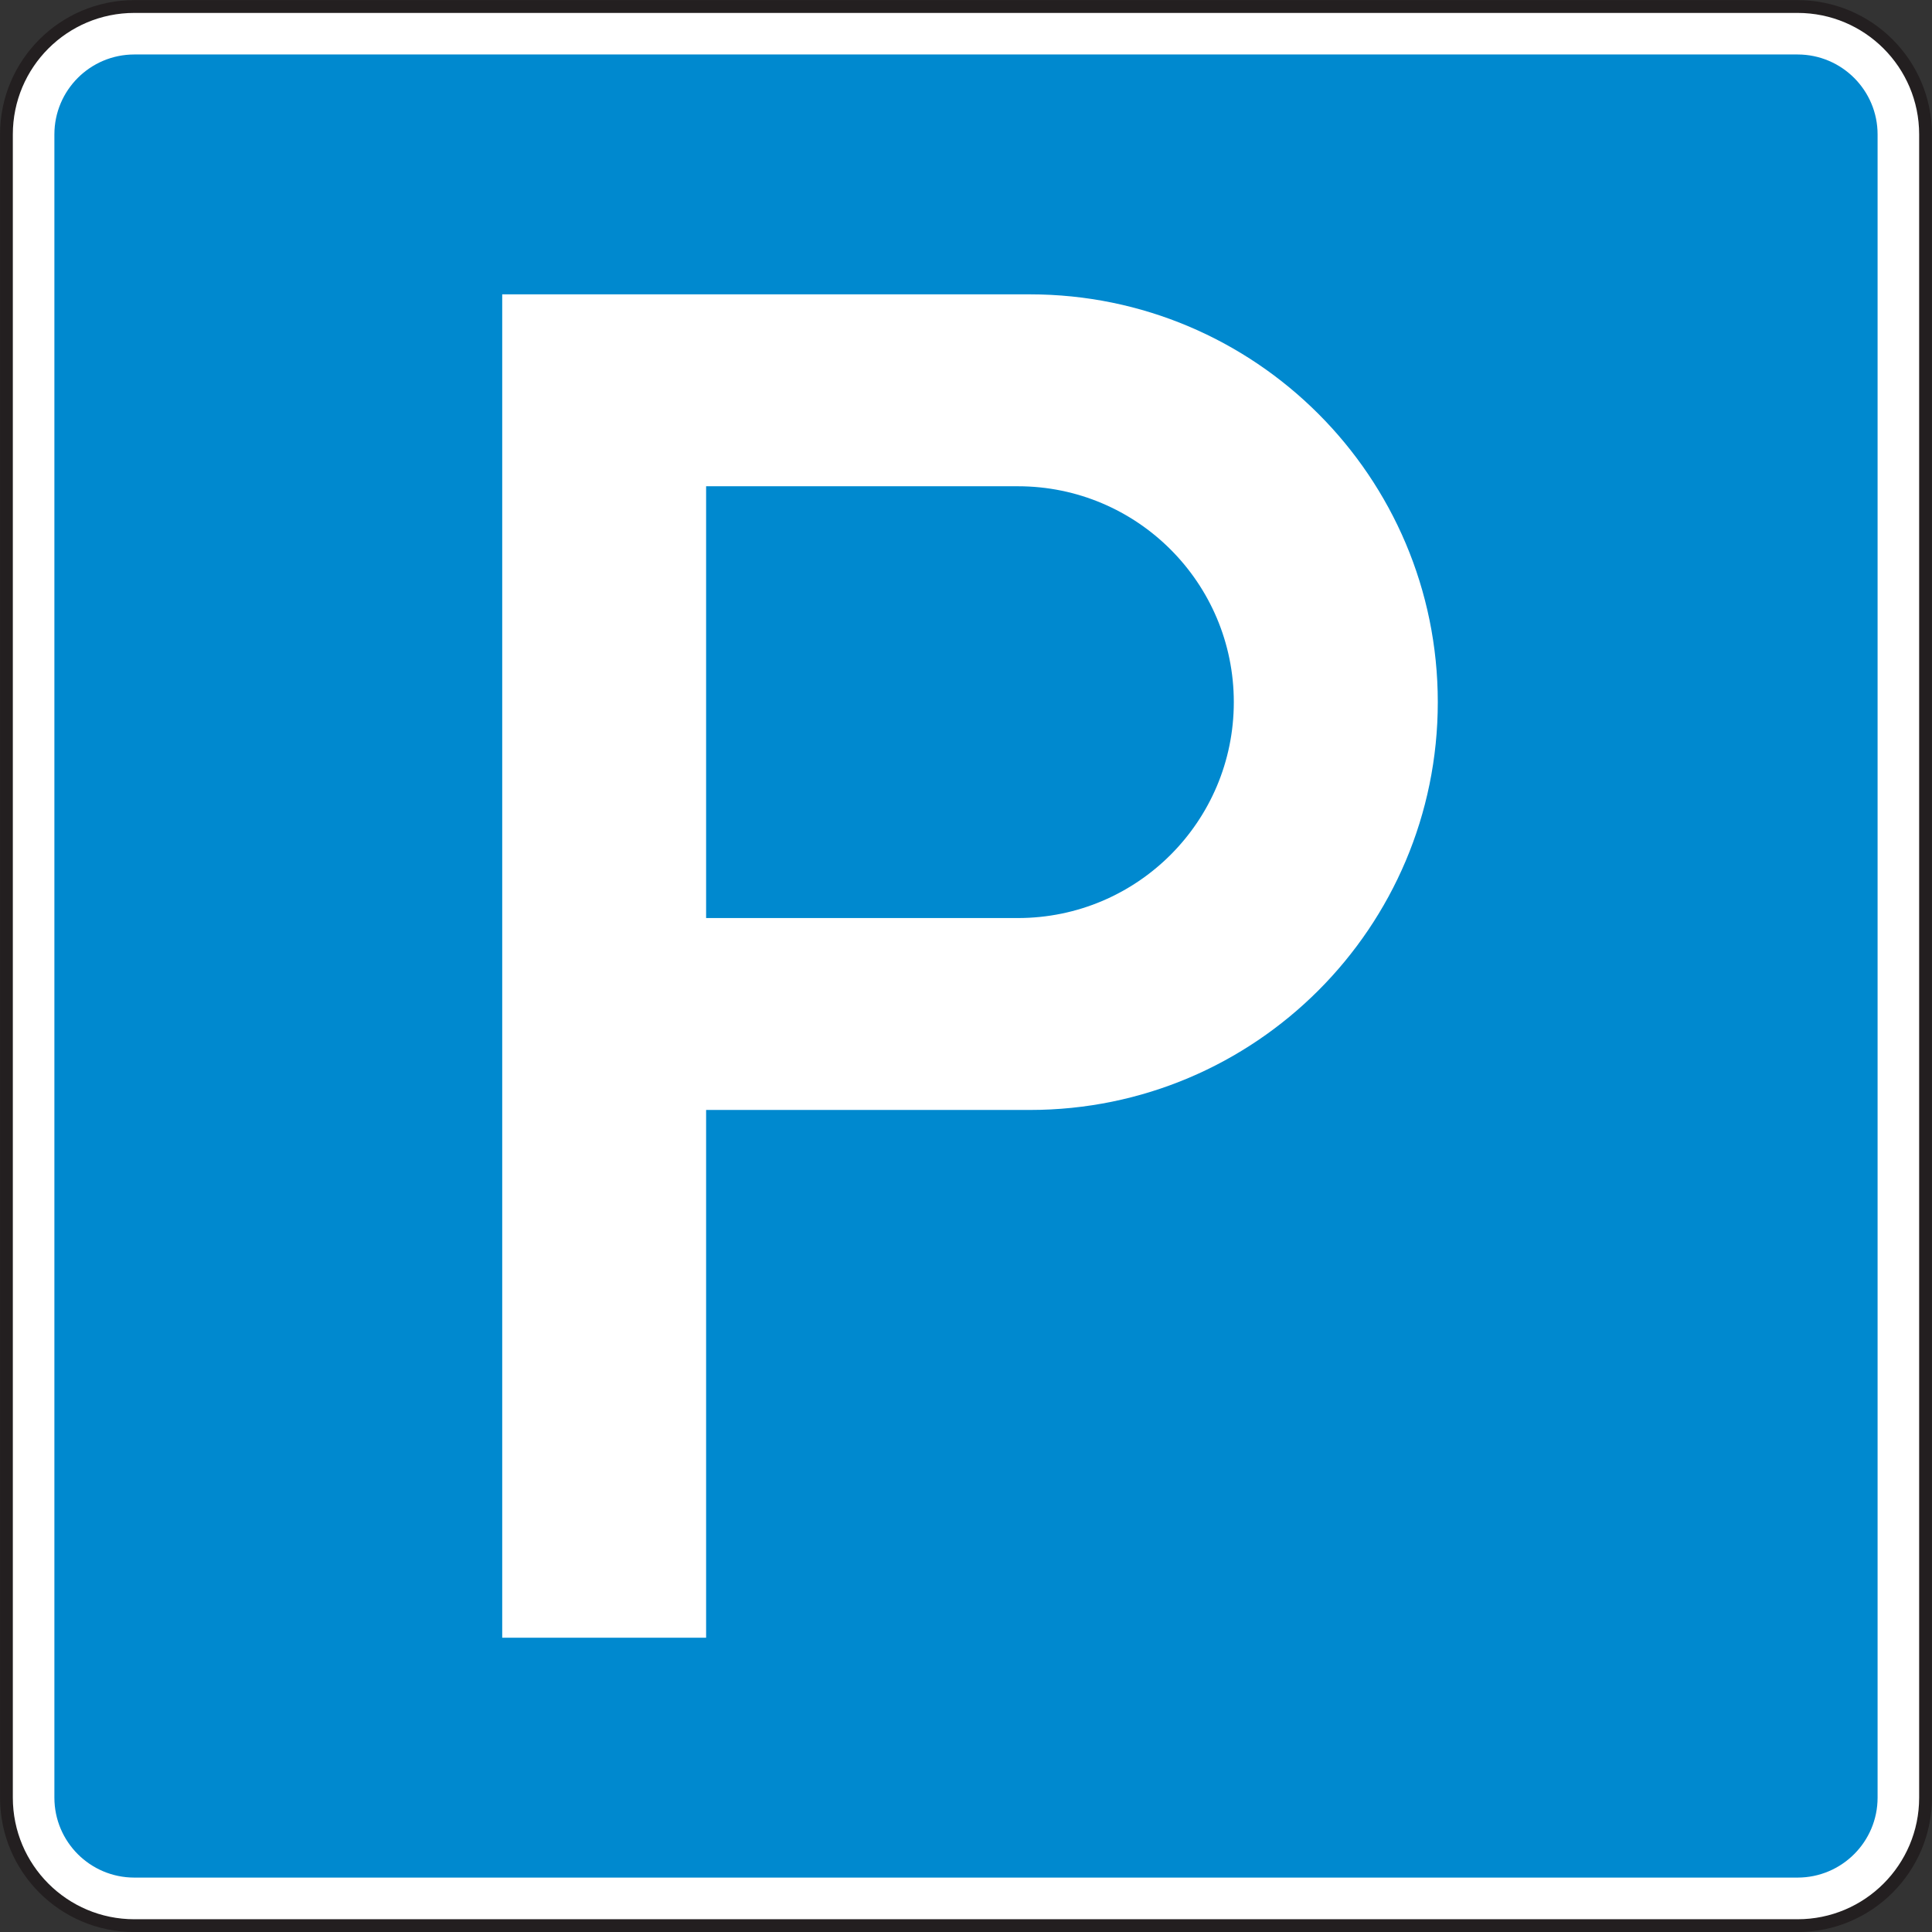
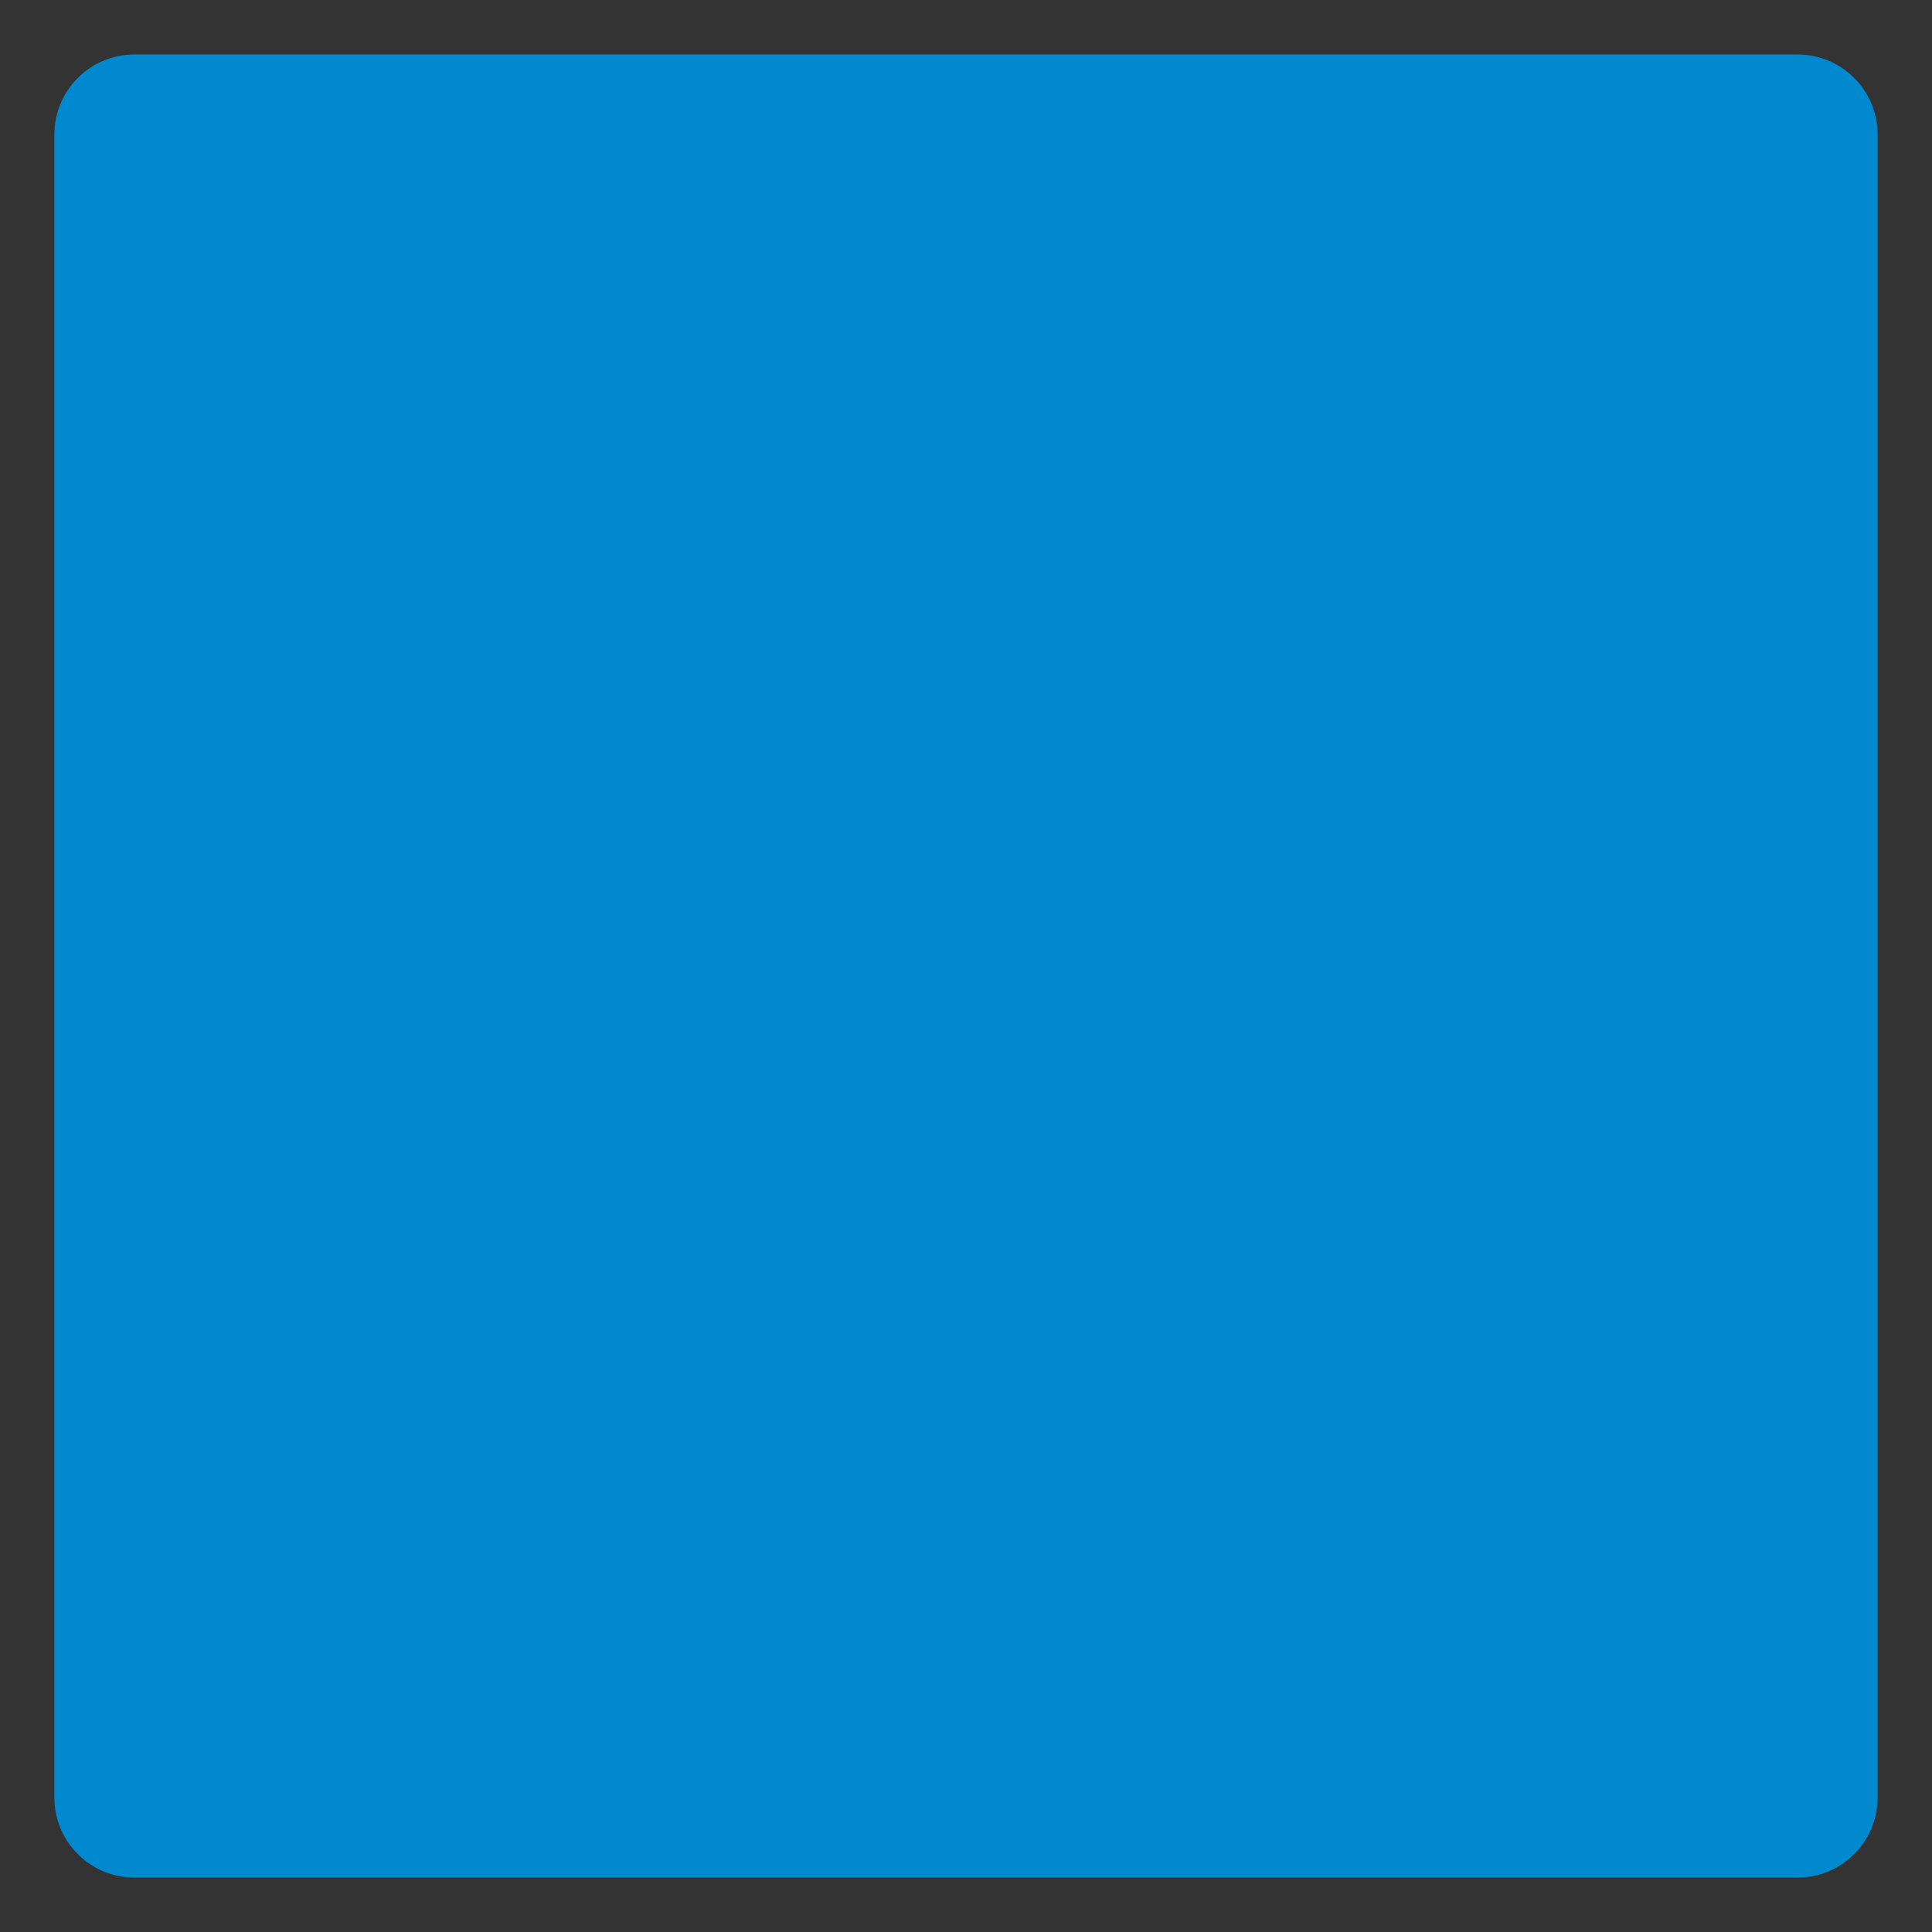
<svg xmlns="http://www.w3.org/2000/svg" viewBox="0 0 85.61 85.61" version="1.1">
  <rect x="0" y="0" width="85.61" height="85.61" fill="#333333" stroke="none" />
  <defs>
    <clipPath id="clip1">
-       <path d="M 0 0 L 85.609 0 L 85.609 85.609 L 0 85.609 Z M 0 0 " />
-     </clipPath>
+       </clipPath>
  </defs>
  <g id="surface1">
    <g clip-path="url(#clip1)" clip-rule="nonzero">
      <path style=" stroke:none;fill-rule:evenodd;fill:rgb(100%,100%,100%);fill-opacity:1;" d="M 5.953 85.328 C 2.82 85.328 0.285 82.789 0.285 79.656 L 0.285 5.957 C 0.285 2.824 2.82 0.289 5.953 0.289 L 79.652 0.289 C 82.785 0.289 85.324 2.824 85.324 5.957 L 85.324 79.656 C 85.324 82.789 82.785 85.328 79.652 85.328 L 5.953 85.328 " />
-       <path style="fill:none;stroke-width:5.669;stroke-linecap:butt;stroke-linejoin:miter;stroke:rgb(13.725%,12.157%,12.549%);stroke-opacity:1;stroke-miterlimit:2.613;" d="M 59.531 2.819 C 28.203 2.819 2.852 28.209 2.852 59.538 L 2.852 796.53 C 2.852 827.858 28.203 853.209 59.531 853.209 L 796.523 853.209 C 827.852 853.209 853.242 827.858 853.242 796.53 L 853.242 59.538 C 853.242 28.209 827.852 2.819 796.523 2.819 Z M 59.531 2.819 " transform="matrix(0.1,0,0,-0.1,0,85.61)" />
    </g>
-     <path style=" stroke:none;fill-rule:evenodd;fill:rgb(0%,53.699%,81.2%);fill-opacity:1;" d="M 5.953 83.199 C 3.996 83.199 2.41 81.613 2.41 79.656 L 2.41 5.957 C 2.41 4 3.996 2.414 5.953 2.414 L 79.652 2.414 C 81.609 2.414 83.199 4 83.199 5.957 L 83.199 79.656 C 83.199 81.613 81.609 83.199 79.652 83.199 L 5.953 83.199 " />
-     <path style=" stroke:none;fill-rule:evenodd;fill:rgb(100%,100%,100%);fill-opacity:1;" d="M 31.289 40.68 L 45.105 40.68 C 50.391 40.68 54.672 36.398 54.672 31.113 C 54.672 25.832 50.391 21.547 45.105 21.547 L 31.289 21.547 Z M 22.254 72.57 L 22.254 13.043 L 45.637 13.043 C 55.617 13.043 63.711 21.133 63.711 31.113 C 63.711 41.094 55.617 49.184 45.637 49.184 L 31.289 49.184 L 31.289 72.57 L 22.254 72.57 " />
+     <path style=" stroke:none;fill-rule:evenodd;fill:rgb(0%,53.699%,81.2%);fill-opacity:1;" d="M 5.953 83.199 C 3.996 83.199 2.41 81.613 2.41 79.656 L 2.41 5.957 C 2.41 4 3.996 2.414 5.953 2.414 L 79.652 2.414 C 81.609 2.414 83.199 4 83.199 5.957 L 83.199 79.656 C 83.199 81.613 81.609 83.199 79.652 83.199 " />
  </g>
</svg>